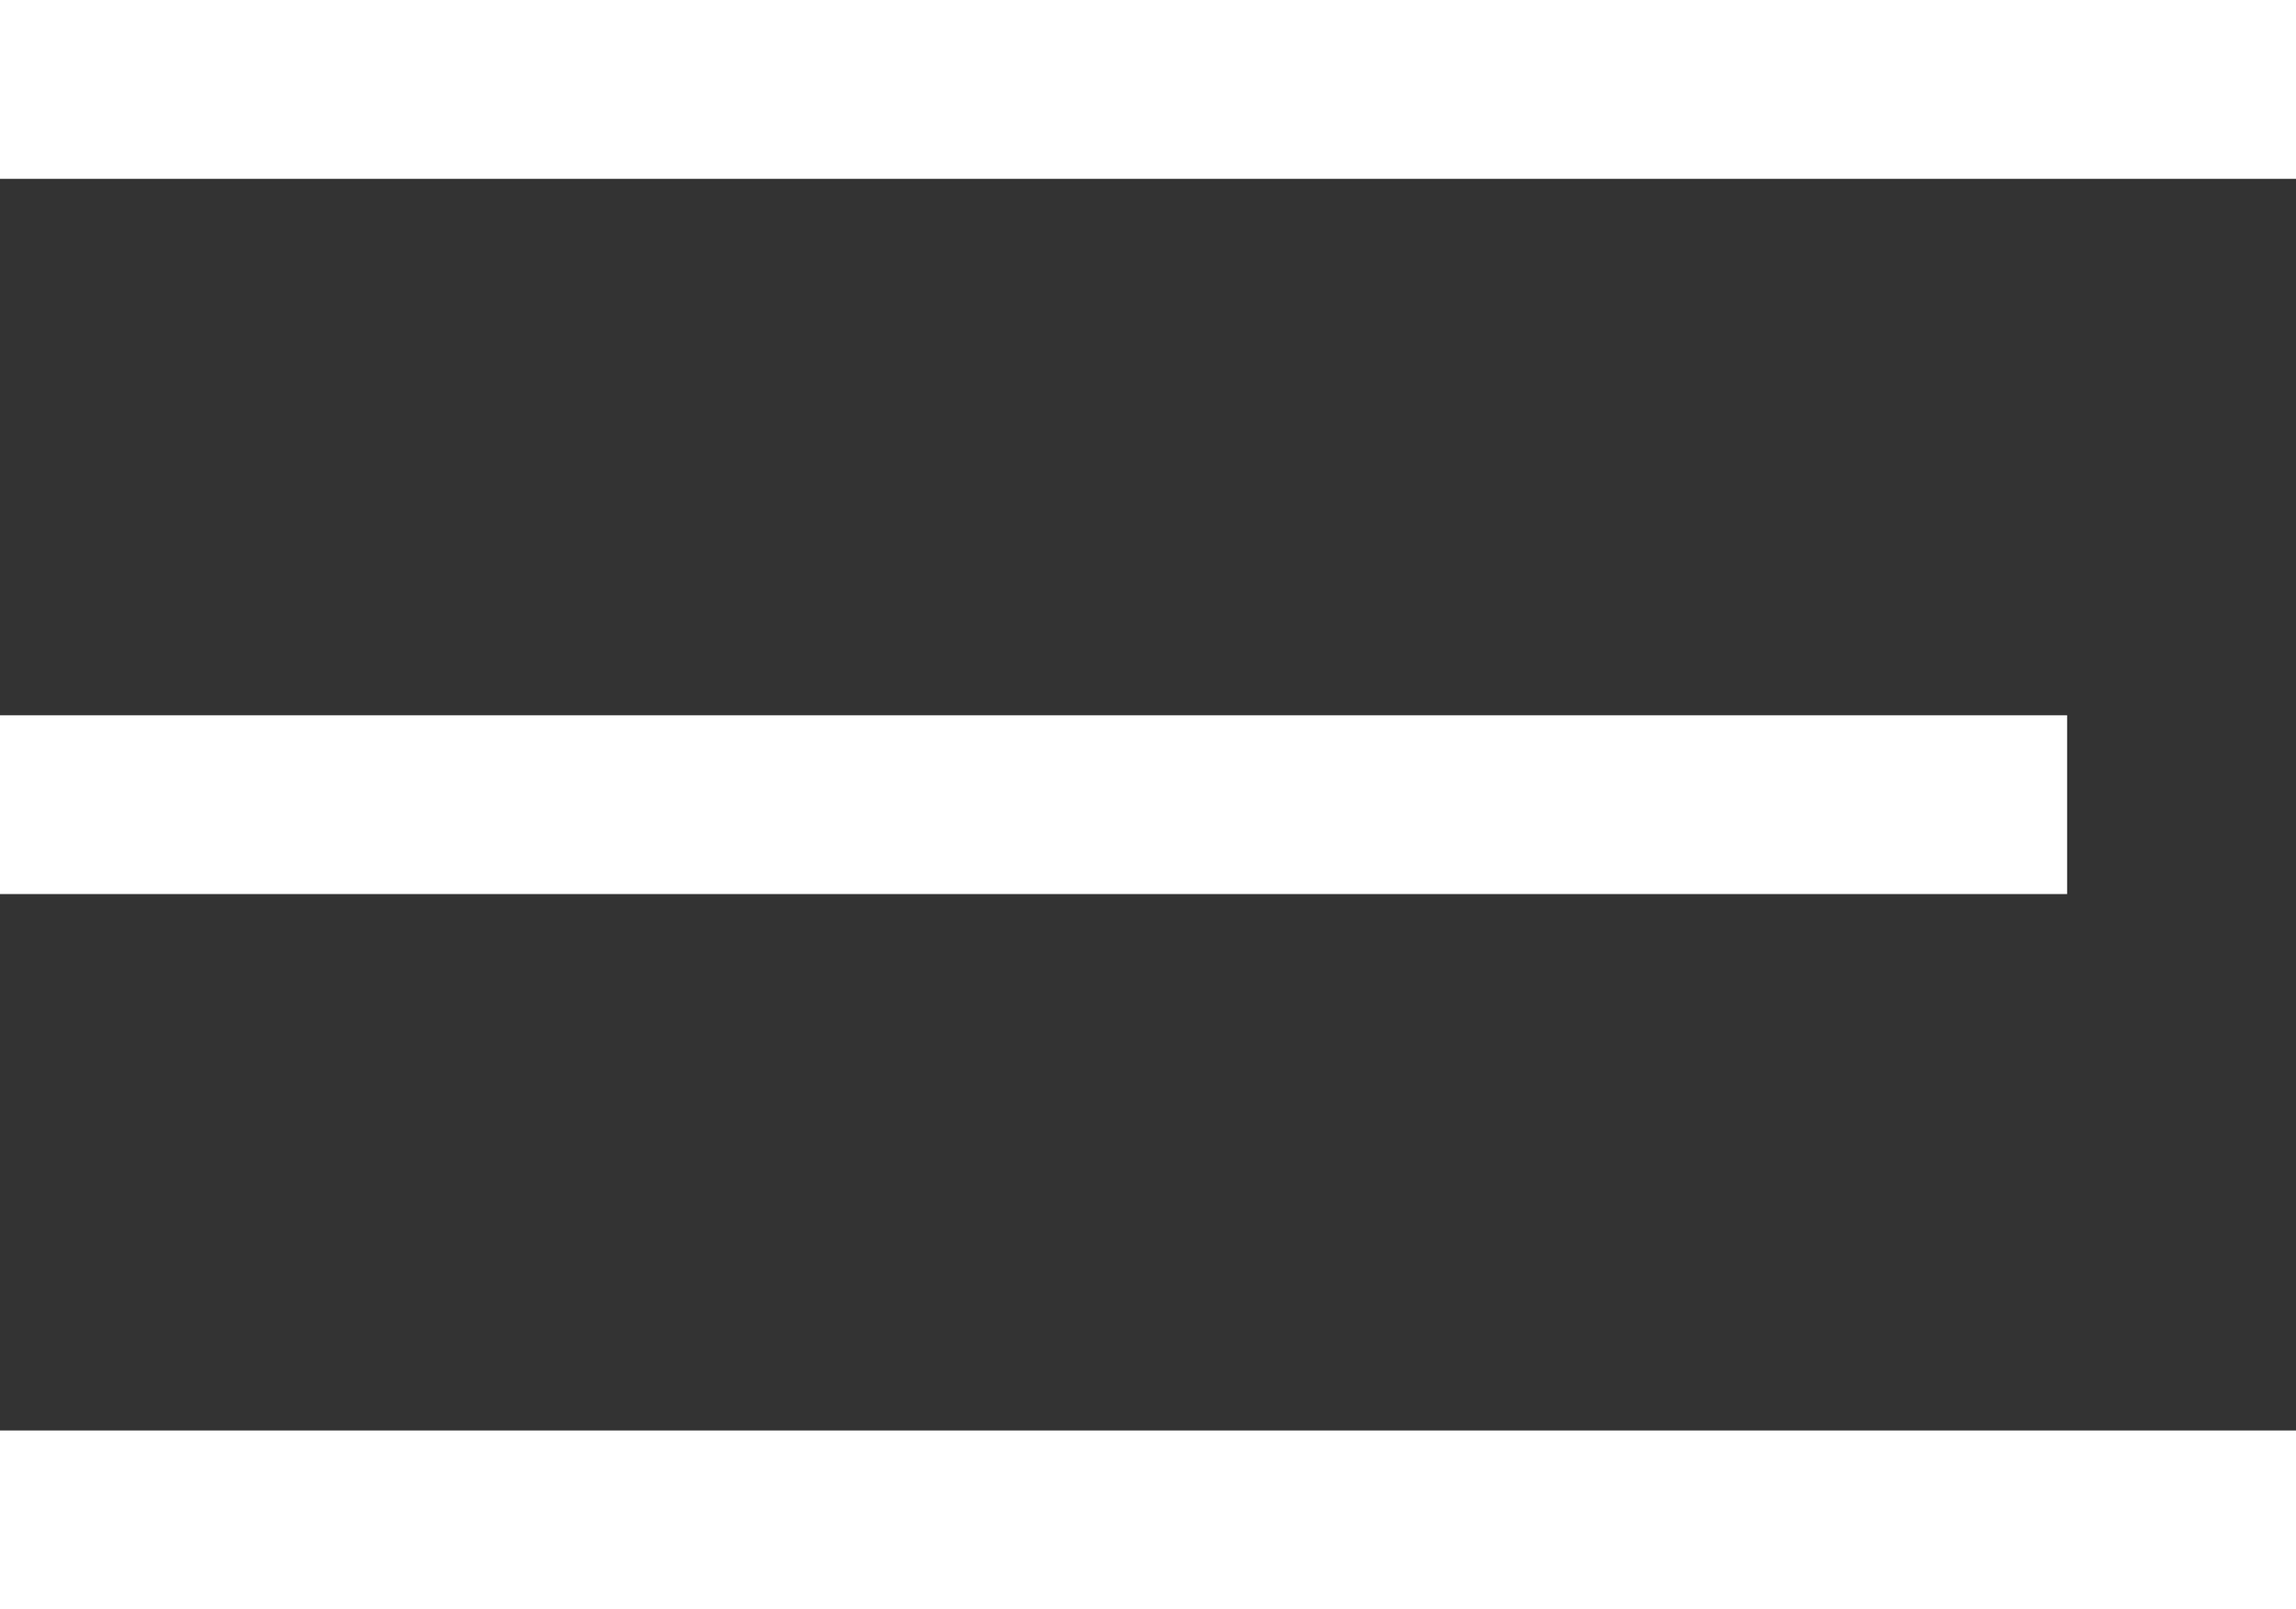
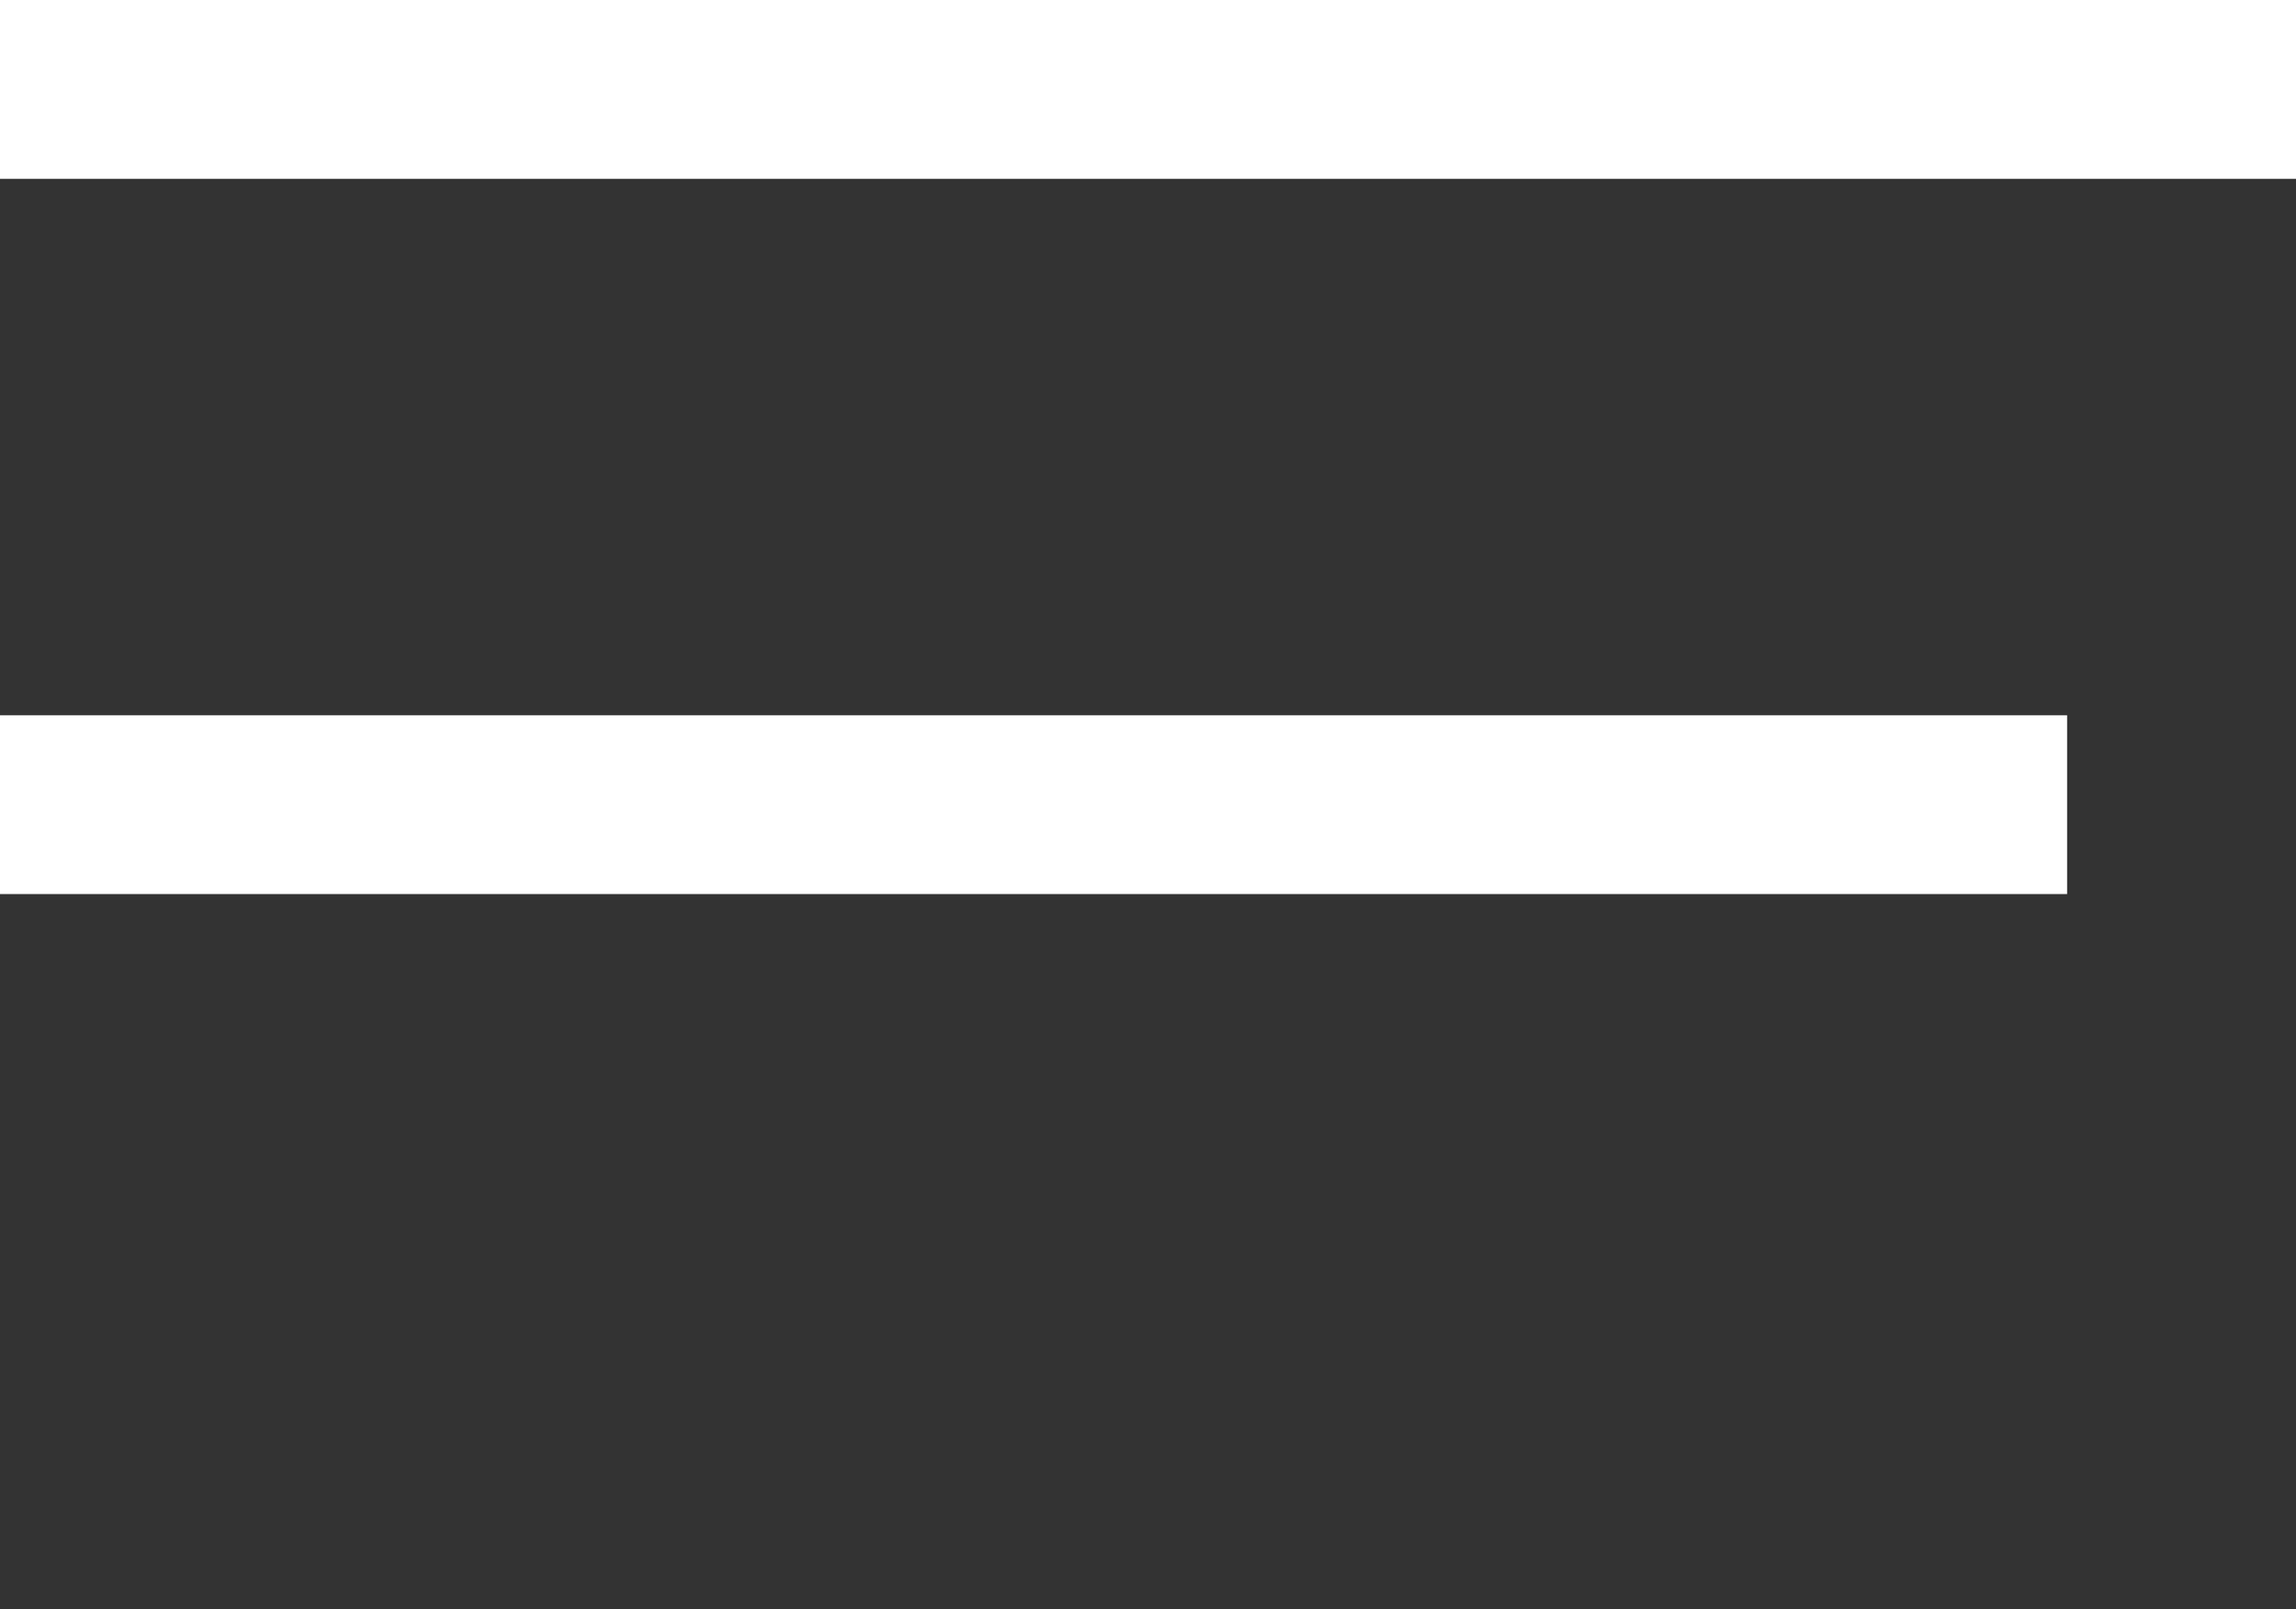
<svg xmlns="http://www.w3.org/2000/svg" id="_レイヤー_1" width="64.2" height="45" viewBox="0 0 64.2 45">
  <rect x="0" y="0" width="64.2" height="45" fill="#333333" stroke="none" />
  <defs>
    <style>.cls-1{fill:none;stroke:#fff;stroke-miterlimit:10;stroke-width:5px;}</style>
  </defs>
  <line class="cls-1" y1="2.5" x2="64.2" y2="2.5" />
  <line class="cls-1" y1="22.5" x2="57.8" y2="22.5" />
-   <line class="cls-1" y1="42.5" x2="64.2" y2="42.5" />
</svg>